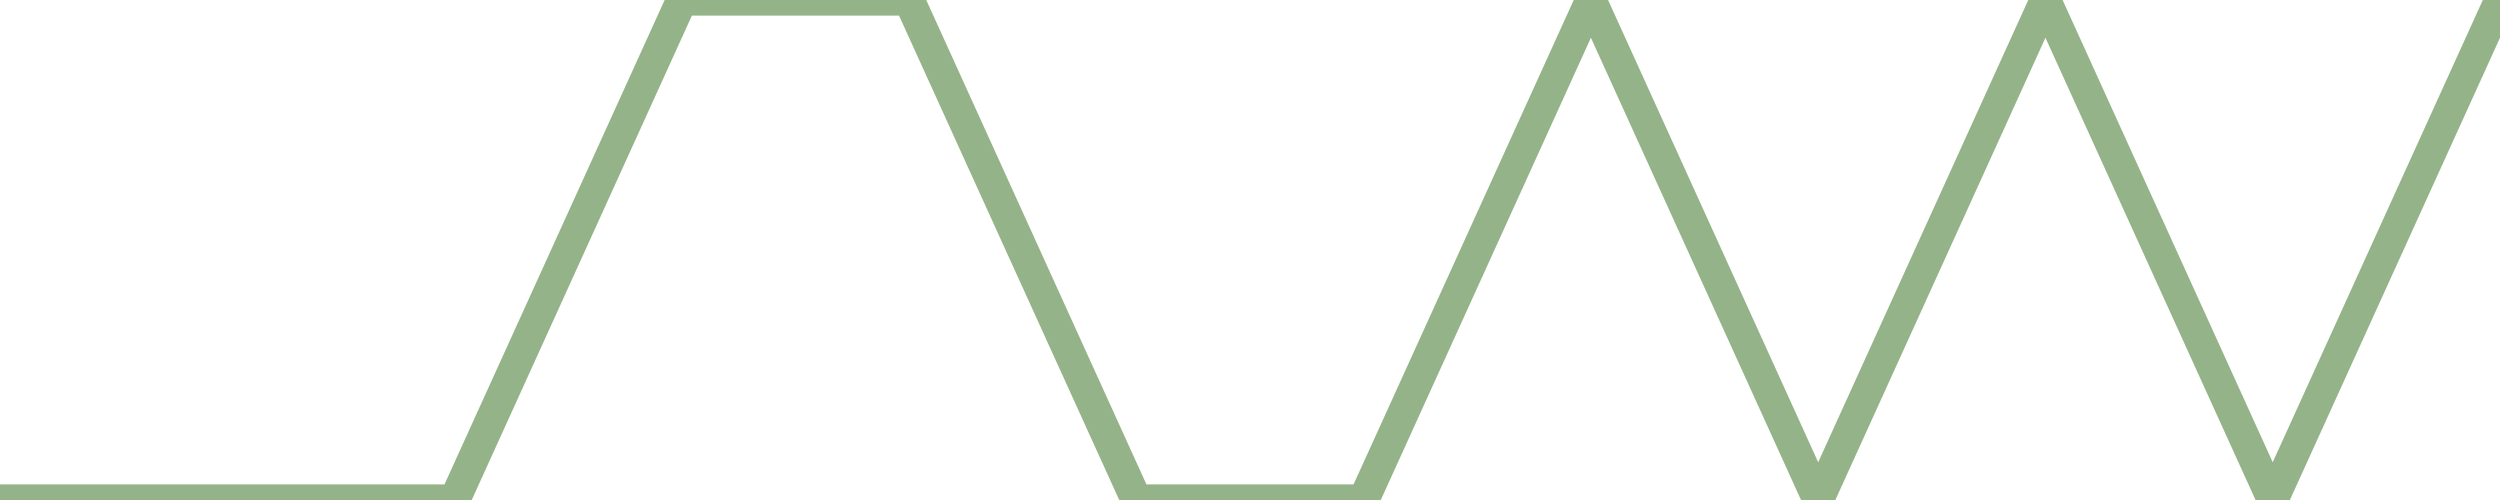
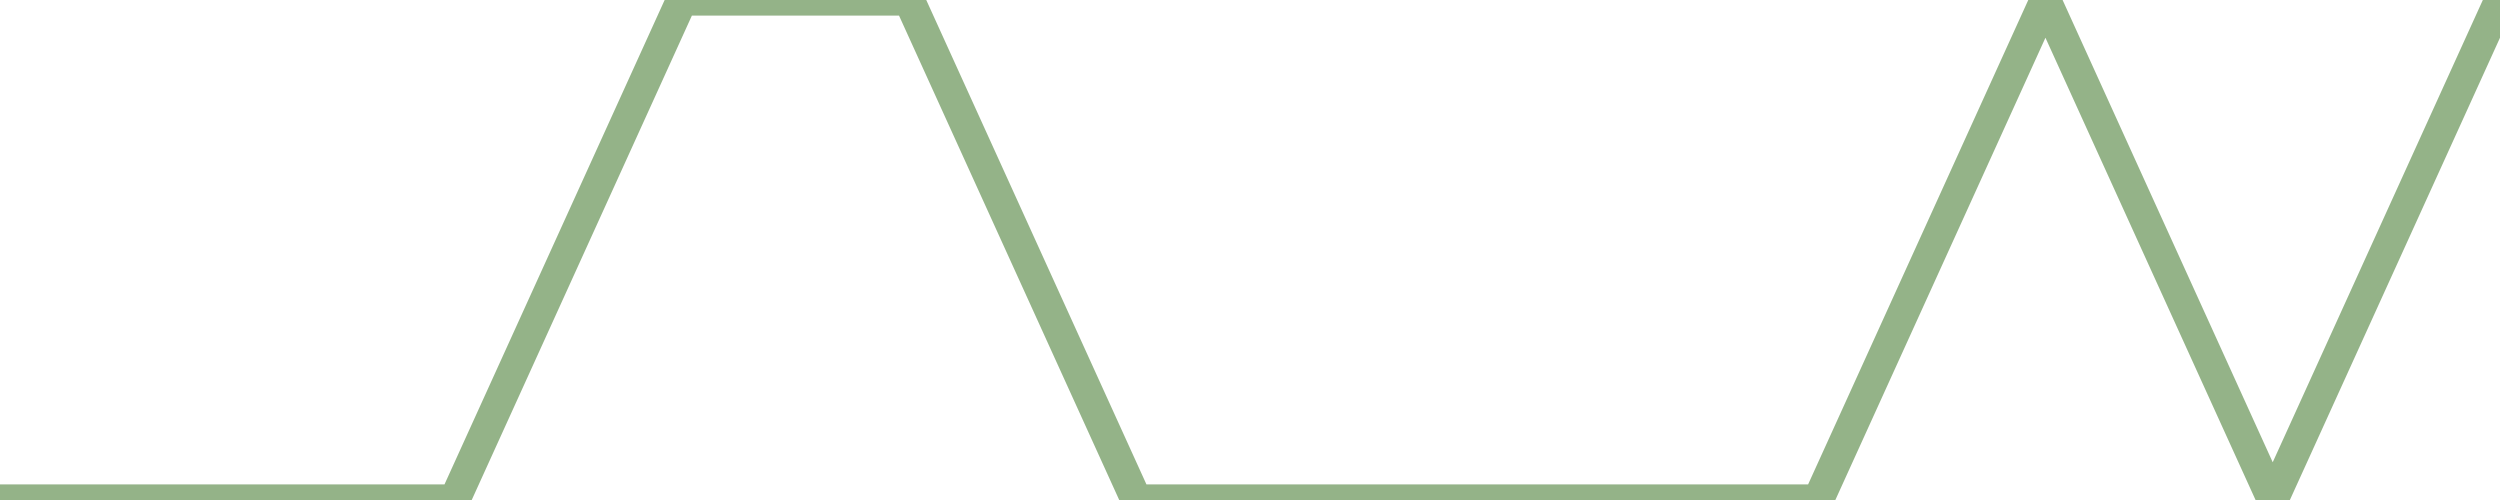
<svg xmlns="http://www.w3.org/2000/svg" height="100%" preserveAspectRatio="none" version="1.1" viewBox="0 0 80 16" x="0px" xml:space="preserve" y="0px" width="100%">
  <title>Sparkline</title>
  <desc>A line graph representation of a value's change over time.</desc>
-   <path d="M 0,16 L 7.273,16 L 14.546,16 L 21.818,0 L 29.091,0 L 36.364,16 L 43.636,16 L 50.909,0 L 58.182,16 L 65.454,0 L 72.727,16 L 80,0" fill="transparent" stroke="#94b388" stroke-width="1" />
+   <path d="M 0,16 L 7.273,16 L 14.546,16 L 21.818,0 L 29.091,0 L 36.364,16 L 43.636,16 L 58.182,16 L 65.454,0 L 72.727,16 L 80,0" fill="transparent" stroke="#94b388" stroke-width="1" />
</svg>